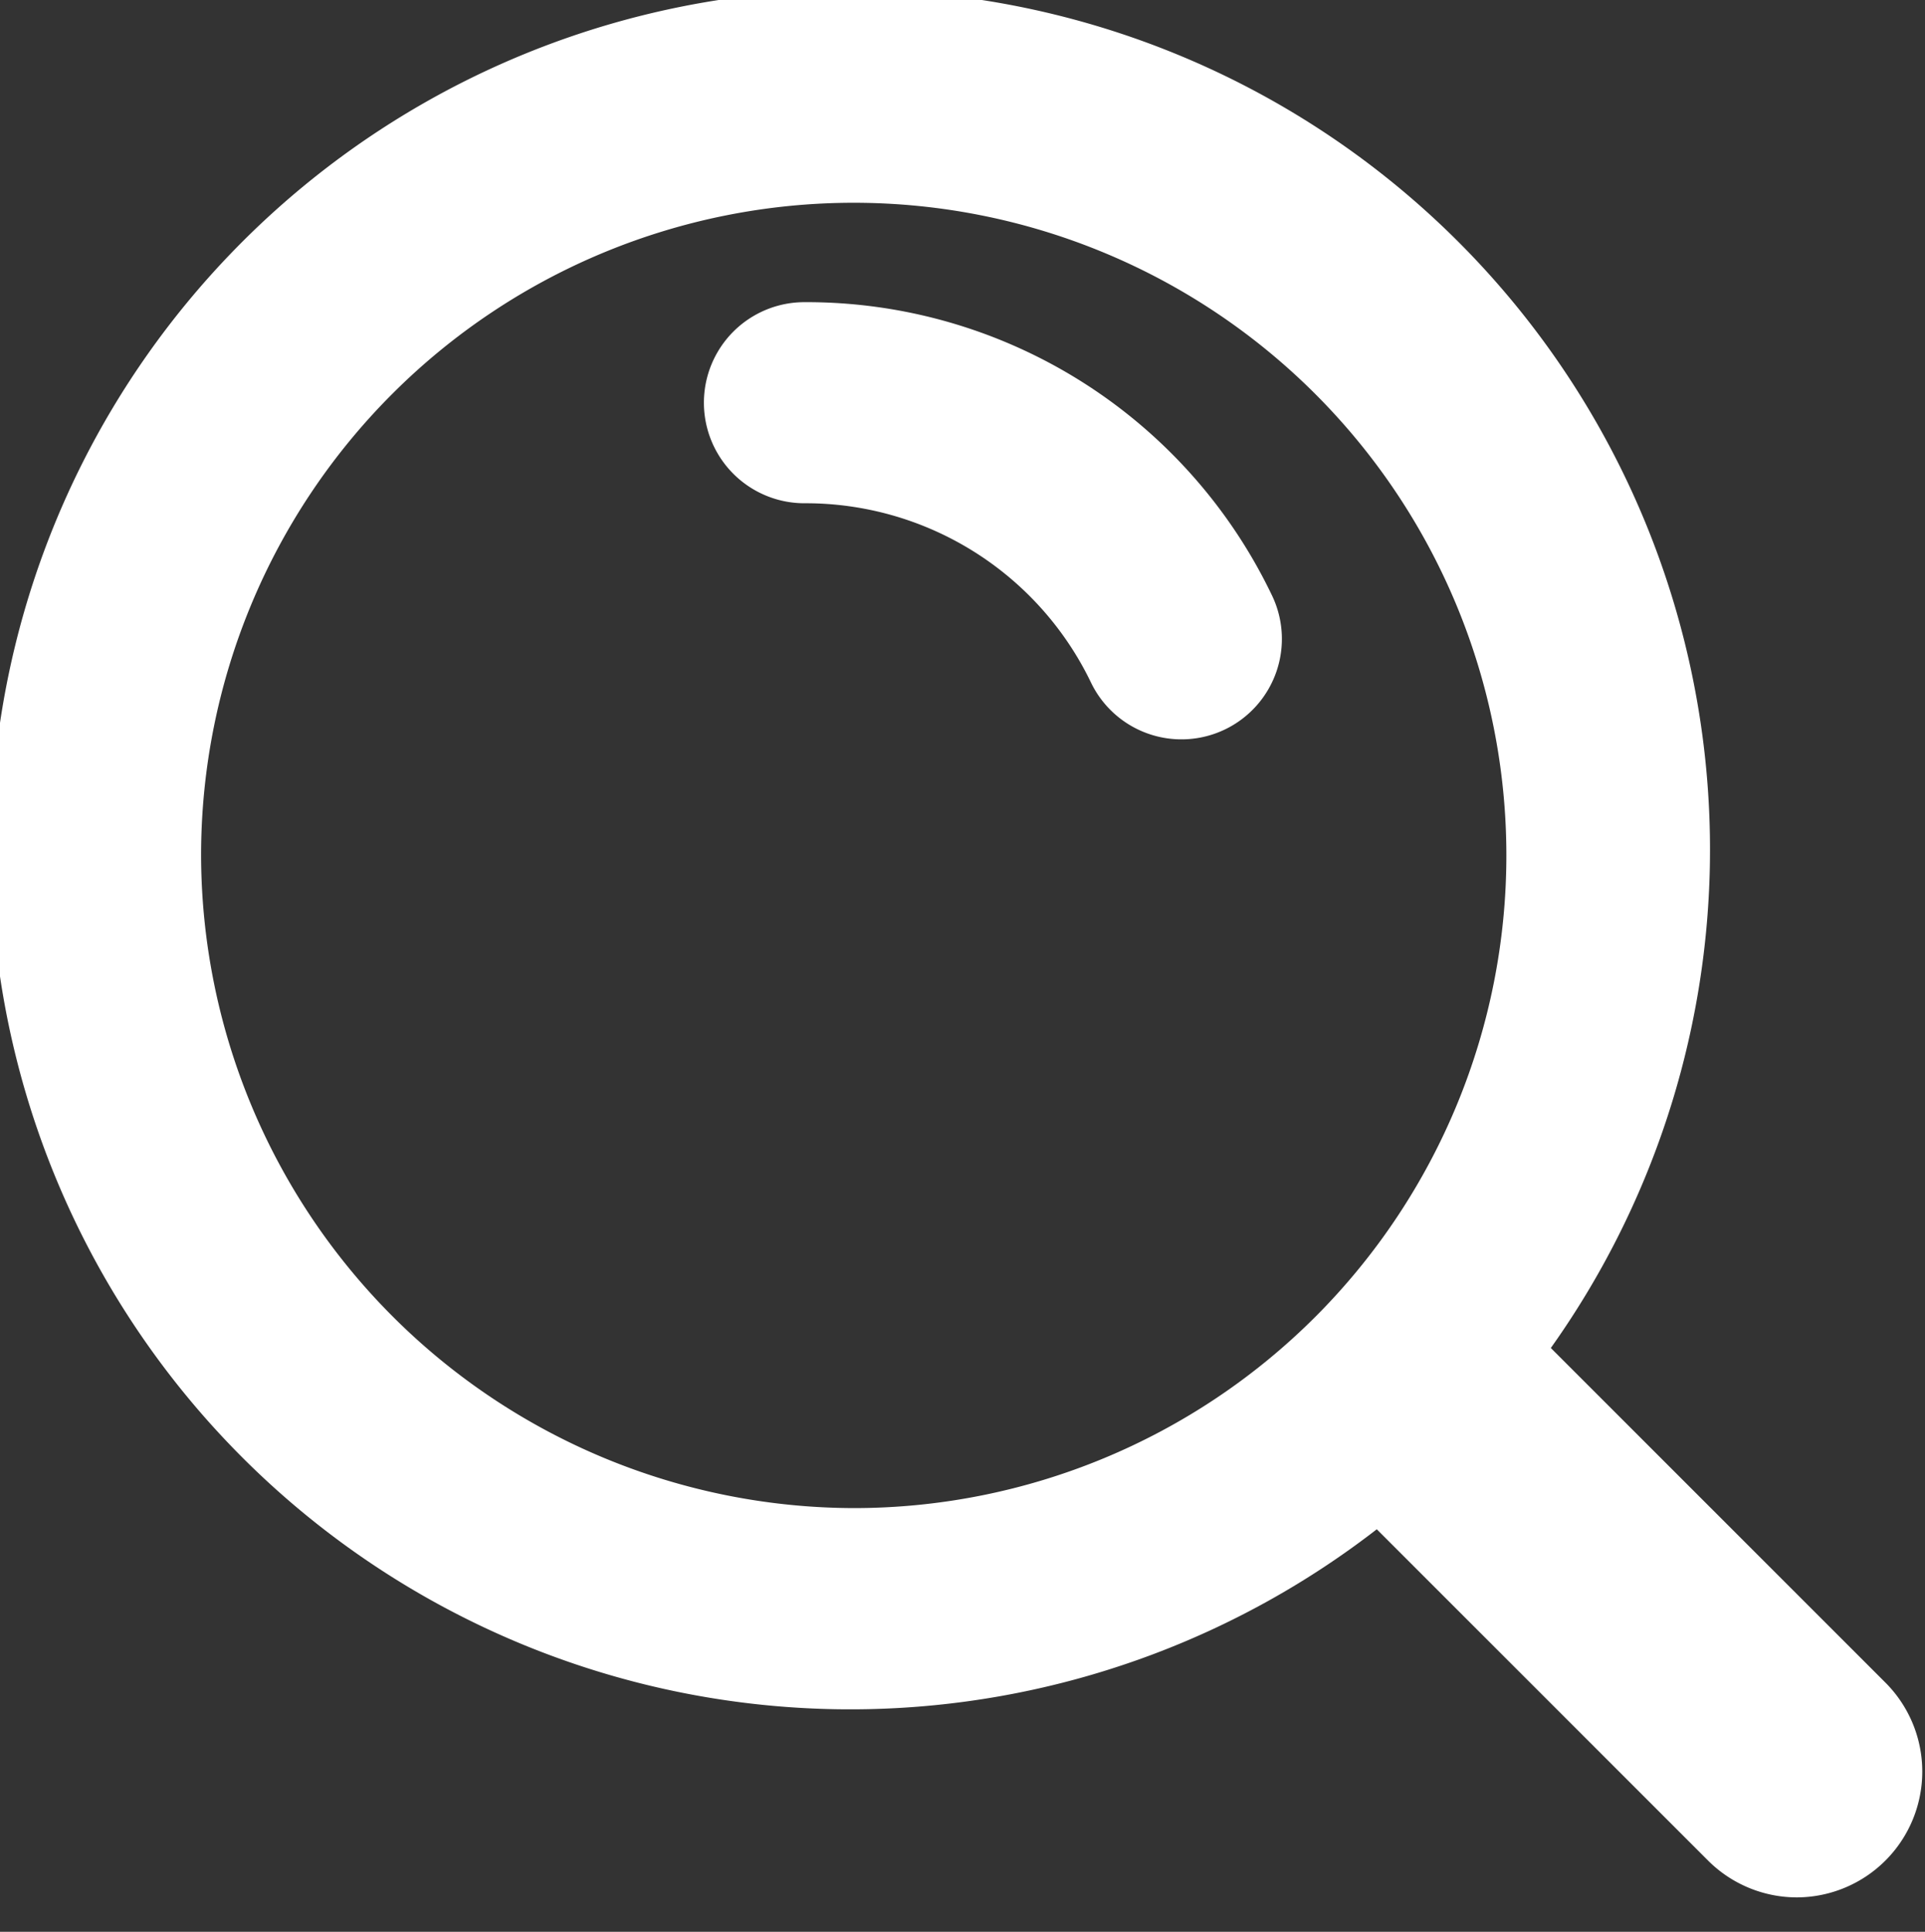
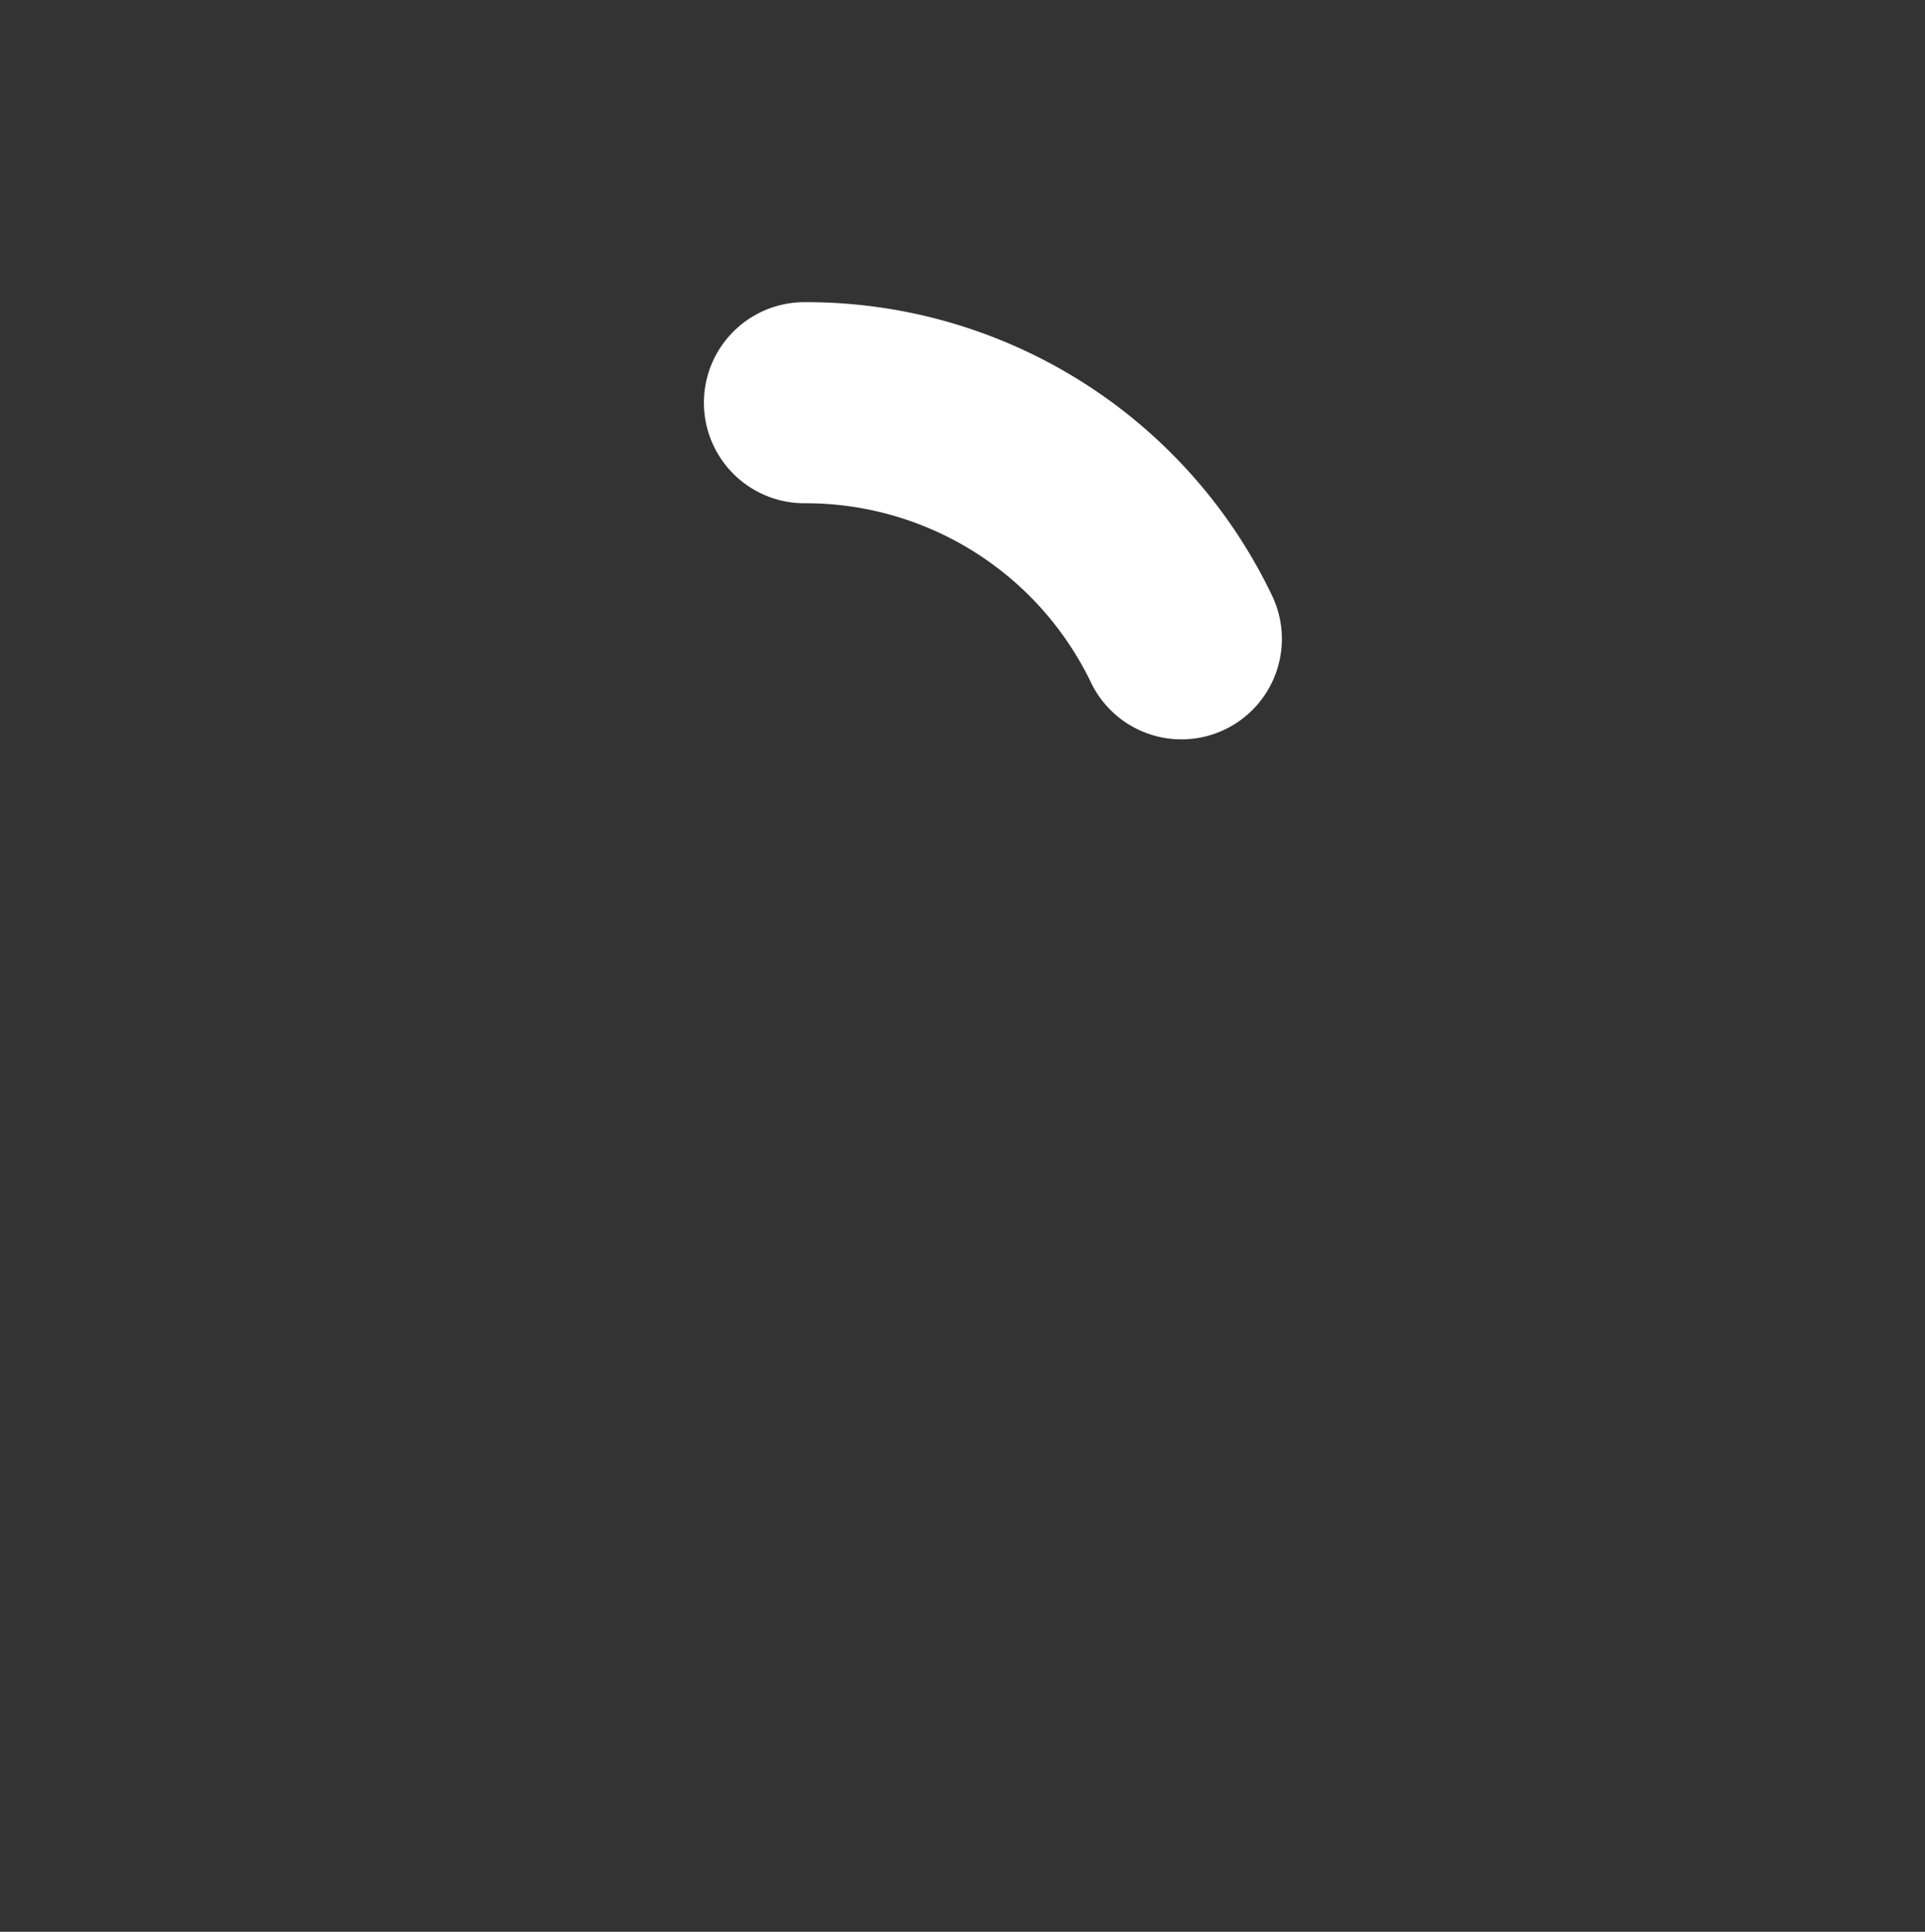
<svg xmlns="http://www.w3.org/2000/svg" id="Livello_1" data-name="Livello 1" preserveAspectRatio="none" width="18.361" height="18.425" viewBox="0 0 18.361 18.425">
  <rect x="0" y="0" width="18.361" height="18.425" fill="#333333" stroke="none" />
  <defs>
    <style>
      .cls-1 {
        fill: #fff;
      }

      .cls-2 {
        fill: none;
      }
    </style>
  </defs>
  <title>3768dcd2-be4a-4a58-bf10-91ec5e122cbf</title>
  <g>
    <path class="cls-1" d="M7.673,2.882a0.959,0.959,0,0,0,0,1.918,3.019,3.019,0,0,1,2.732,1.708,0.958,0.958,0,1,0,1.722-.84A4.922,4.922,0,0,0,7.673,2.882h0Zm0,0" />
-     <path class="cls-1" d="M17.987,16.052l-3.195-3.195a8.2,8.2,0,1,0-1.66,1.729l3.161,3.161a1.2,1.2,0,0,0,.848.35,1.2,1.2,0,0,0,.846-2.045h0ZM1.918,8.15A6.225,6.225,0,1,1,8.15,14.384,6.24,6.24,0,0,1,1.918,8.15h0Zm0,0" />
-     <rect class="cls-2" width="18.361" height="18.425" />
  </g>
</svg>